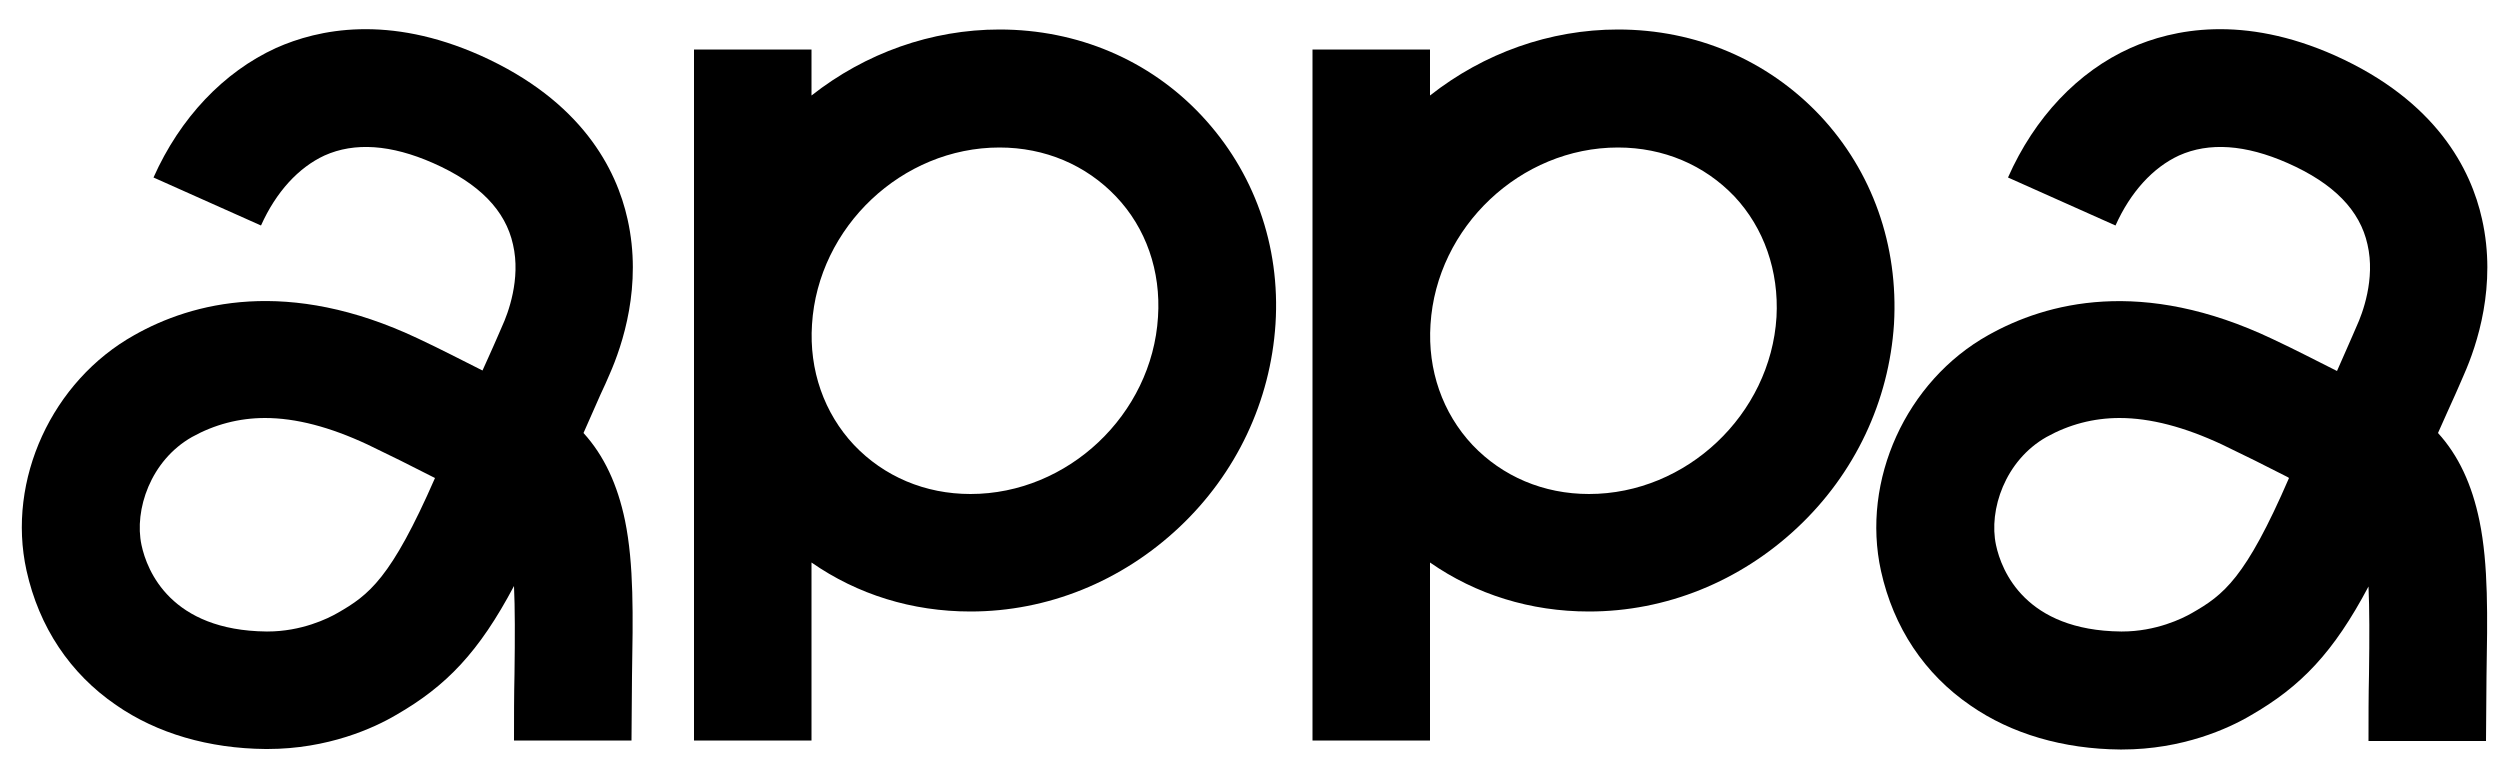
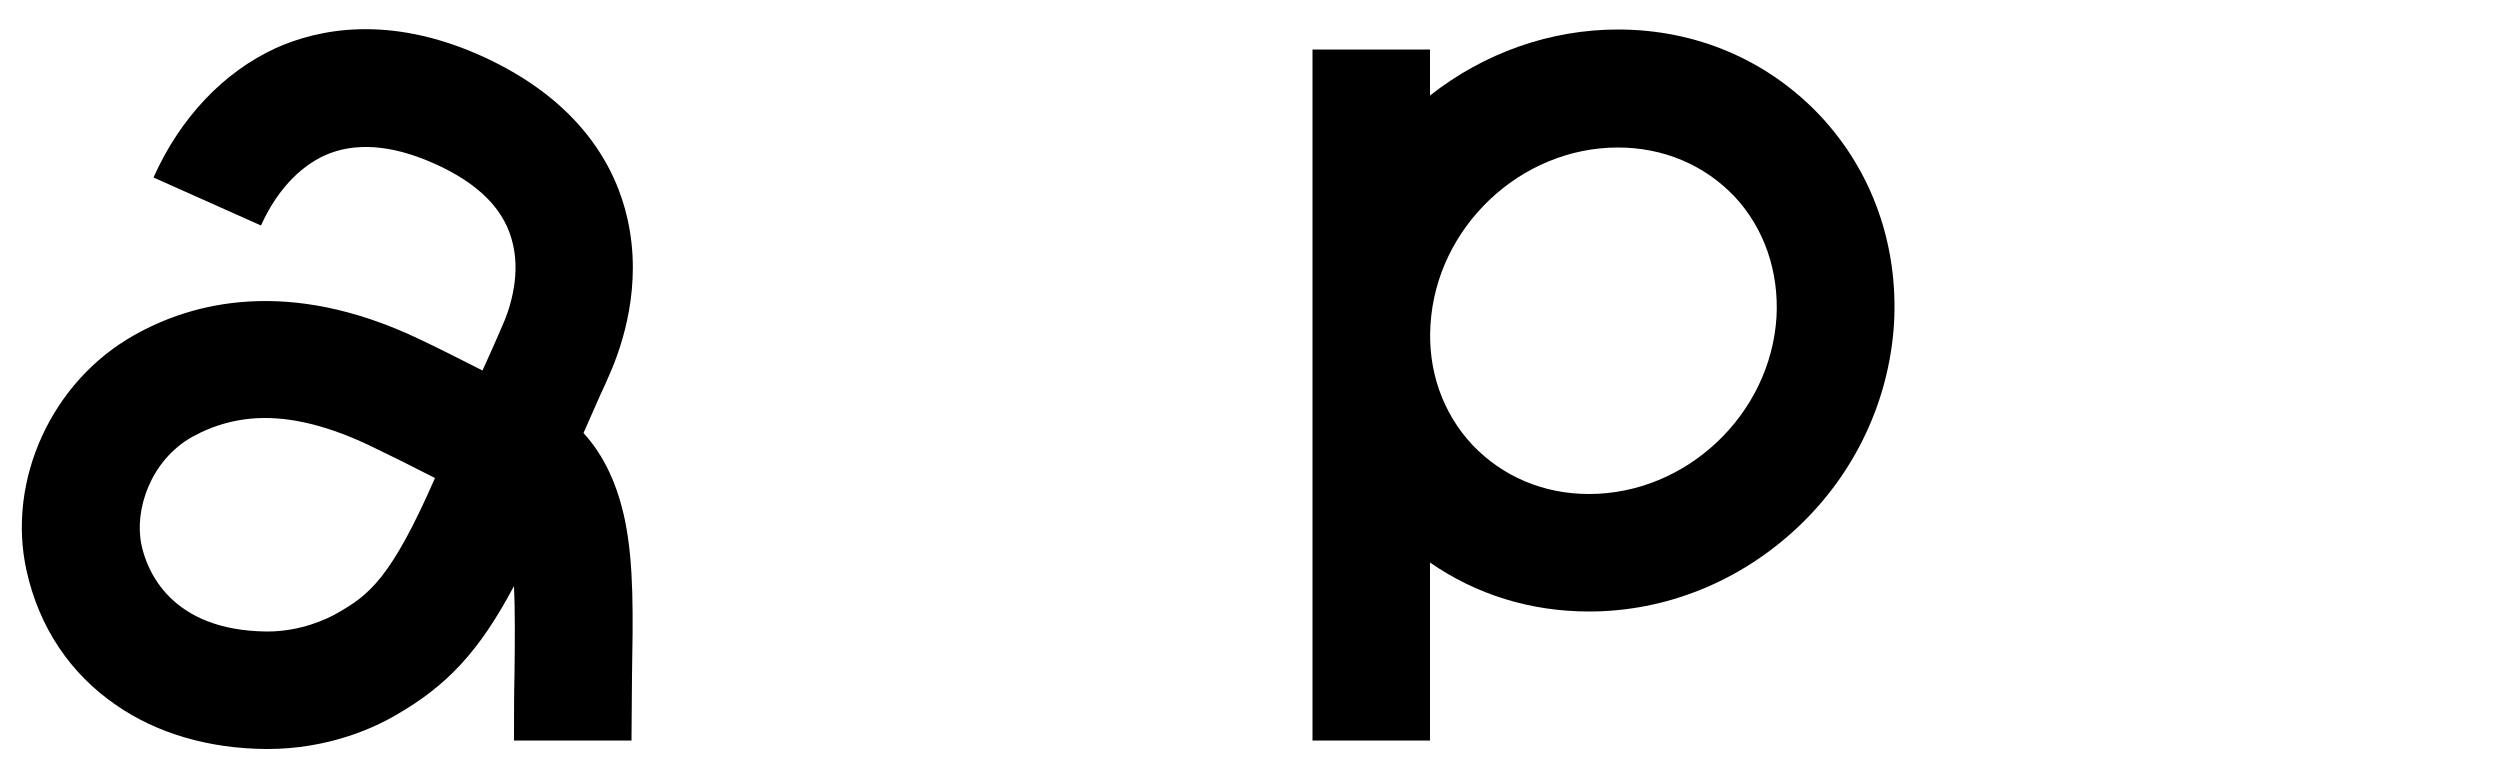
<svg xmlns="http://www.w3.org/2000/svg" version="1.1" id="Ebene_1" x="0px" y="0px" viewBox="0 0 500 153.8" style="enable-background:new 0 0 500 153.8;" xml:space="preserve">
  <g>
    <path d="M121.9,74.9c2.6-5.9,6.6-17.8,3.6-31.1c-2.2-9.9-9.1-23.6-29.4-32.7C77.7,2.9,63.7,5.8,55.2,9.6   c-10.5,4.8-19.2,14-24.5,25.9l21.5,9.6c3-6.7,7.5-11.6,12.7-14c6-2.7,13.3-2.2,21.7,1.5c9.3,4.1,14.5,9.5,16,16.3   c1.6,6.9-1,13.8-2.2,16.4c-0.5,1.2-1.1,2.5-1.7,3.9c-0.7,1.5-1.4,3.2-2.2,4.9c-4.2-2.1-8.2-4.2-12.9-6.4   c-26-12.3-45.2-7.2-56.7-0.7C10.4,76.2,1.3,96,5.3,114.1c2.5,11.3,8.7,20.6,17.9,26.9c8.2,5.7,18.6,8.7,29.9,8.8c0.1,0,0.3,0,0.4,0   c12.1,0,21.3-4.2,25.7-6.8c10.1-5.8,16.6-12.6,23.6-25.8c0.2,4.4,0.2,10.1,0.1,17.6c-0.1,4.2-0.1,8.6-0.1,13.3h23.5   c0-4.5,0.1-8.8,0.1-12.9c0.2-12,0.4-22.3-1.4-31.1c-1.5-7.2-4.2-13-8.3-17.5c1.3-2.9,2.4-5.4,3.4-7.7   C120.8,77.4,121.4,76.1,121.9,74.9z M67.5,122.6c-1.9,1.1-7.2,3.7-14,3.7c-0.1,0-0.1,0-0.2,0c-19.1-0.2-23.9-12.1-25-17.3   c-1.5-7,1.8-16.9,10.1-21.6c4.5-2.5,9.4-3.8,14.6-3.8c6.2,0,13,1.8,20.5,5.3c4.6,2.2,8.6,4.2,12.9,6.4c0.2,0.1,0.4,0.2,0.6,0.3   C78.2,115.7,73.8,119,67.5,122.6z" />
-     <path d="M487.6,86.6c1.3-2.9,2.4-5.4,3.5-7.8c0.6-1.4,1.2-2.7,1.7-3.9c2.6-5.9,6.6-17.8,3.6-31.1c-2.2-9.9-9.1-23.6-29.4-32.7   c-18.4-8.2-32.4-5.3-40.9-1.5c-10.5,4.7-19.2,13.9-24.5,25.9l21.5,9.6c3-6.7,7.5-11.6,12.7-14c6-2.7,13.3-2.2,21.7,1.5   c9.3,4.1,14.5,9.5,16,16.3c1.6,6.9-1,13.8-2.2,16.4c-0.5,1.2-1.1,2.5-1.7,3.9c-0.7,1.6-1.4,3.2-2.2,5c-4.2-2.1-8.2-4.2-12.9-6.4   c-26.1-12.4-45.2-7.3-56.8-0.8c-16.5,9.2-25.5,29.1-21.5,47.2c2.5,11.3,8.7,20.6,17.9,26.9c8.2,5.7,18.6,8.7,29.9,8.8   c0.1,0,0.3,0,0.4,0c12.1,0,21.3-4.2,25.7-6.8c10.1-5.8,16.6-12.6,23.6-25.8c0.2,4.4,0.2,10.1,0.1,17.6c-0.1,4.2-0.1,8.6-0.1,13.3   h23.5c0-4.5,0.1-8.8,0.1-12.9c0.2-12,0.4-22.3-1.4-31.1C494.4,96.9,491.7,91.1,487.6,86.6z M438.4,122.6c-1.9,1.1-7.2,3.7-14,3.7   c-0.1,0-0.1,0-0.2,0c-19.1-0.2-23.9-12.1-25-17.3c-1.5-7,1.8-16.9,10.1-21.6c4.5-2.5,9.4-3.8,14.6-3.8c6.2,0,13,1.8,20.5,5.3   c4.6,2.2,8.6,4.2,12.9,6.4c0.2,0.1,0.4,0.2,0.5,0.3C449.1,115.7,444.7,119,438.4,122.6z" />
-     <path d="M199.9,5.9c-13.6,0-26.8,4.7-37.6,13.2V9.9h-23.5v138.2h23.5v-35.6c9.2,6.4,20.1,9.8,31.8,9.8c15.4,0,30.2-6,41.7-16.8   s18.3-25.3,19.3-40.7c1-15.7-4.3-30.5-14.8-41.7C229.9,12,215.5,5.9,199.9,5.9z M231.6,63.4c-1.2,19.5-18,35.4-37.5,35.4   c-9.1,0-17.3-3.5-23.3-9.8c-6-6.4-9-15-8.4-24.1c1.2-19.5,18-35.4,37.5-35.4c9.1,0,17.3,3.5,23.3,9.8   C229.2,45.6,232.2,54.2,231.6,63.4z" />
    <path d="M364,23.1C353.5,12,339.2,5.9,323.6,5.9c-13.6,0-26.8,4.7-37.6,13.2V9.9h-23.5v138.2H286v-35.6c9.2,6.4,20.1,9.8,31.8,9.8   c15.4,0,30.2-6,41.7-16.8s18.3-25.3,19.3-40.7C379.7,49.1,374.5,34.3,364,23.1z M355.3,63.4c-1.2,19.5-18,35.4-37.5,35.4   c-9.1,0-17.3-3.5-23.3-9.8c-6-6.4-9-15-8.4-24.1c1.2-19.5,18-35.4,37.5-35.4c9.1,0,17.3,3.5,23.3,9.8   C352.8,45.6,355.8,54.2,355.3,63.4z" />
  </g>
</svg>